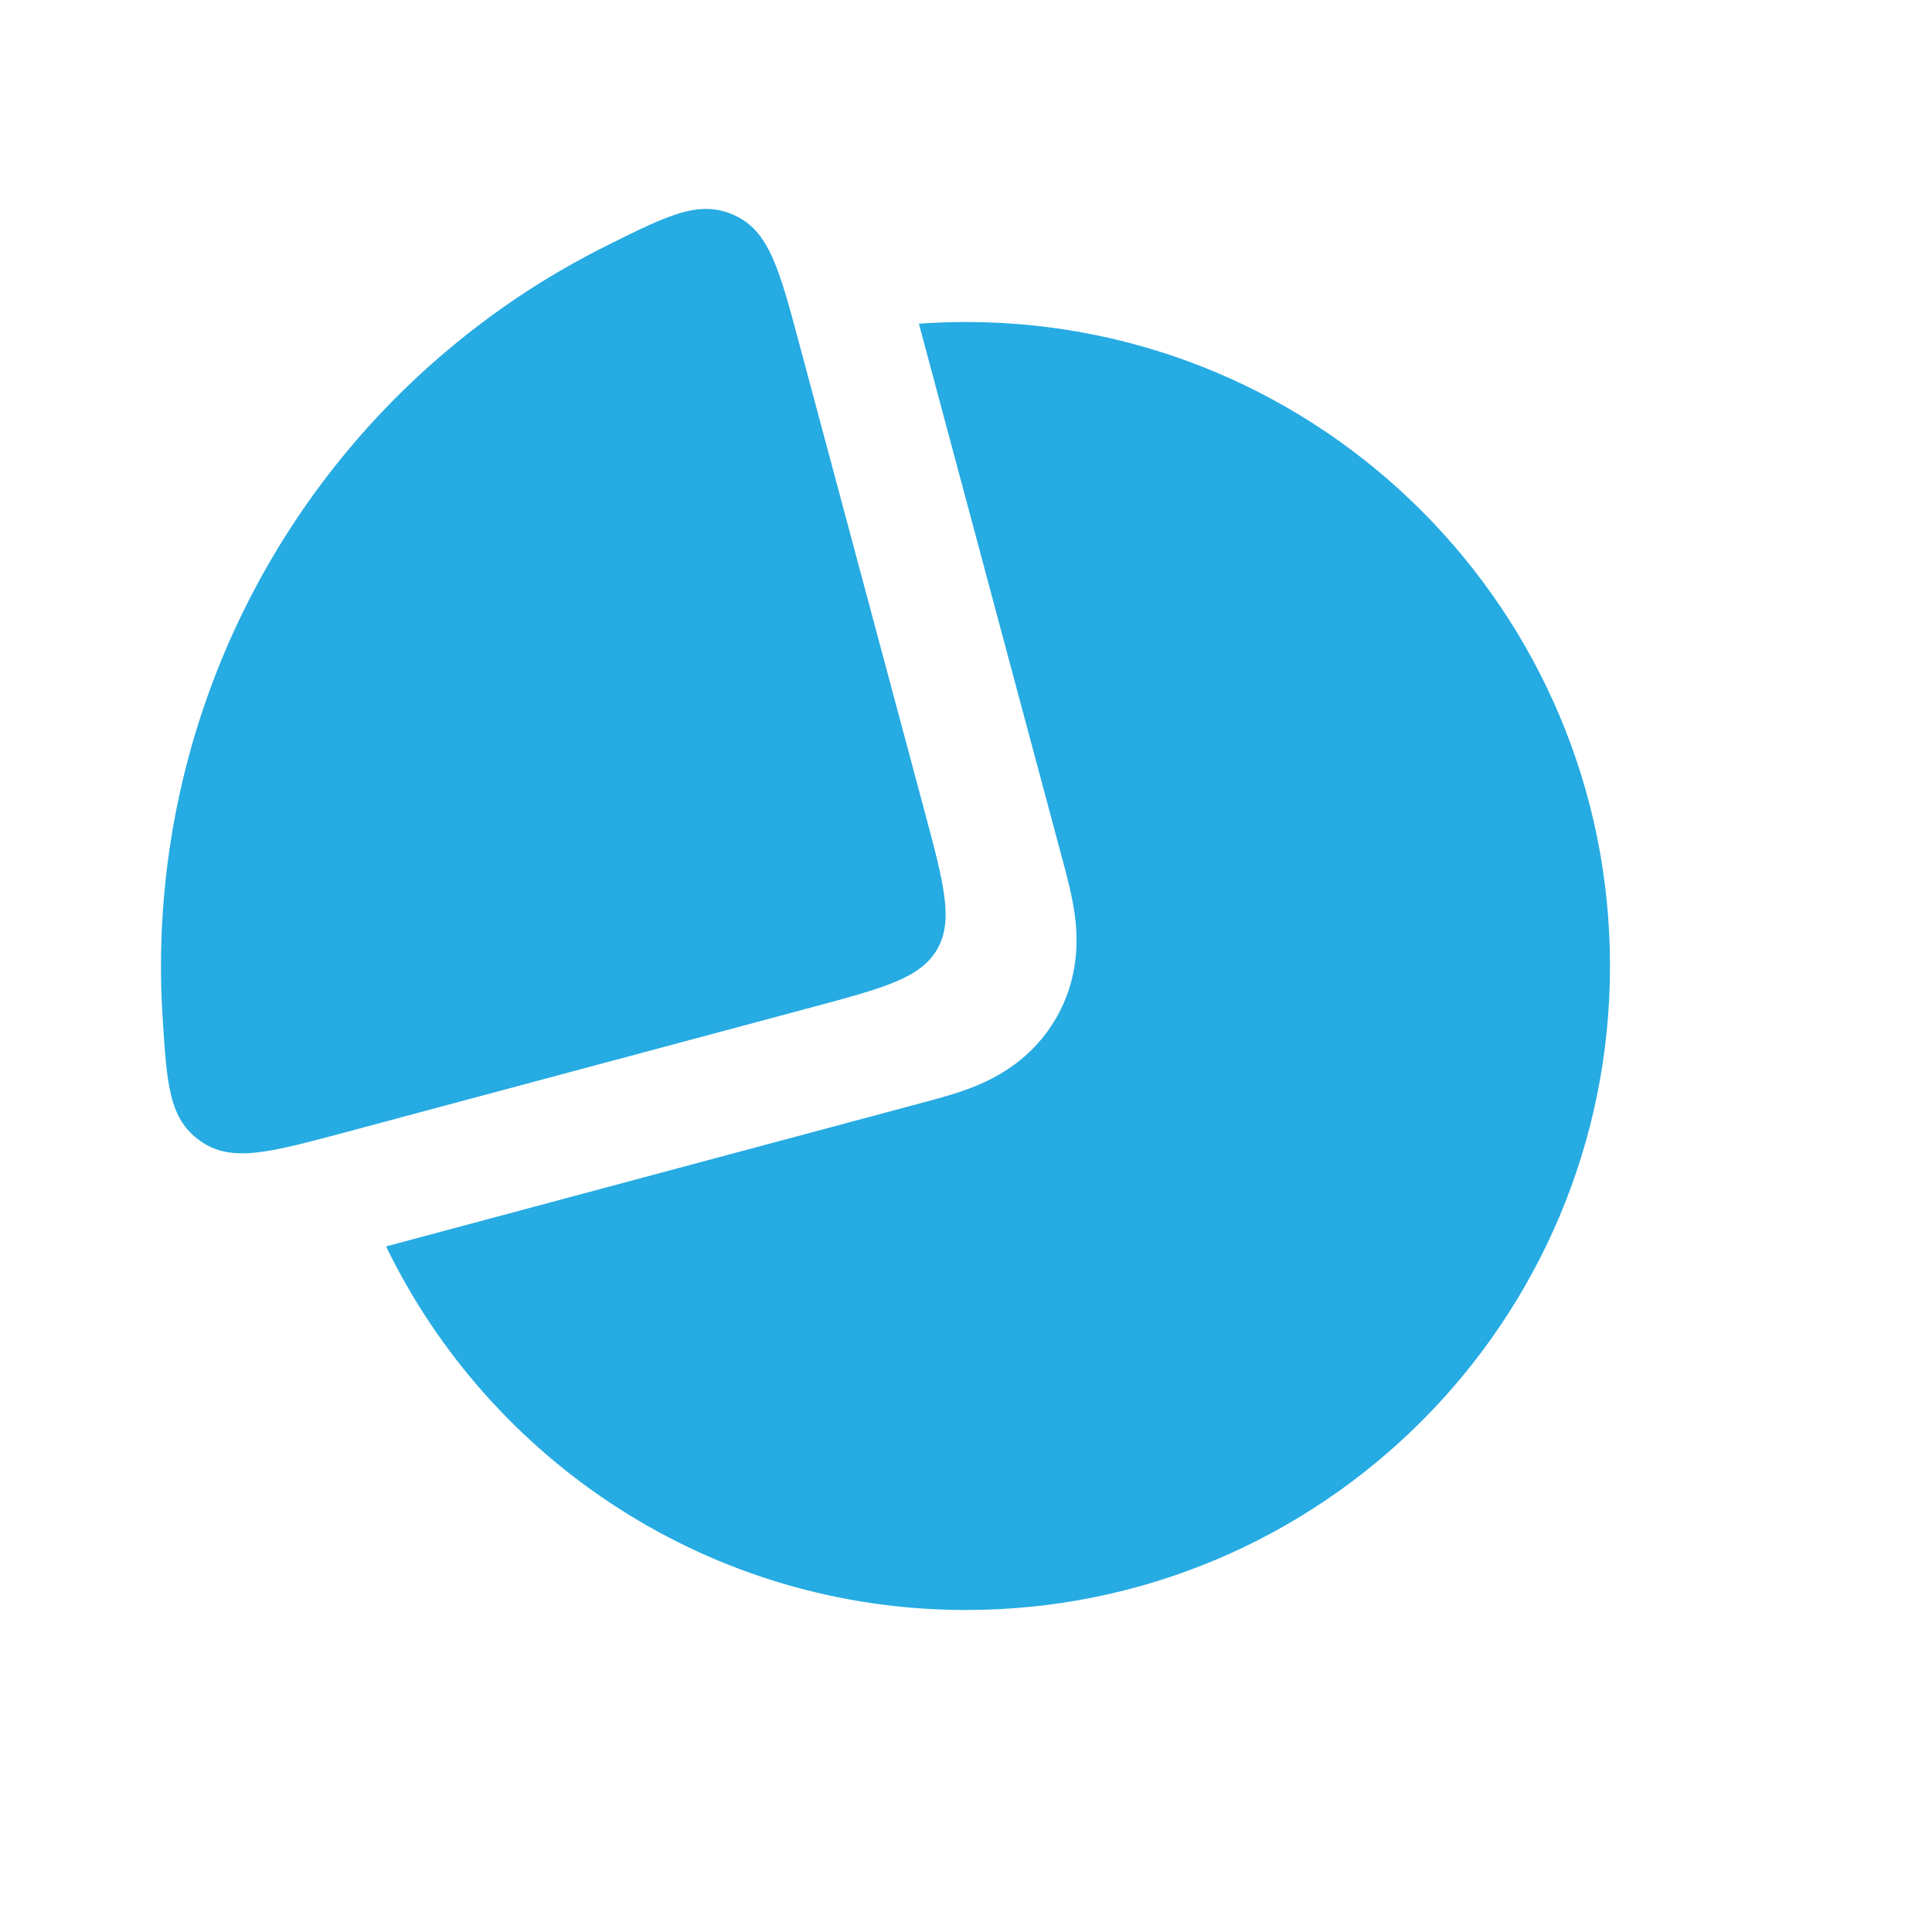
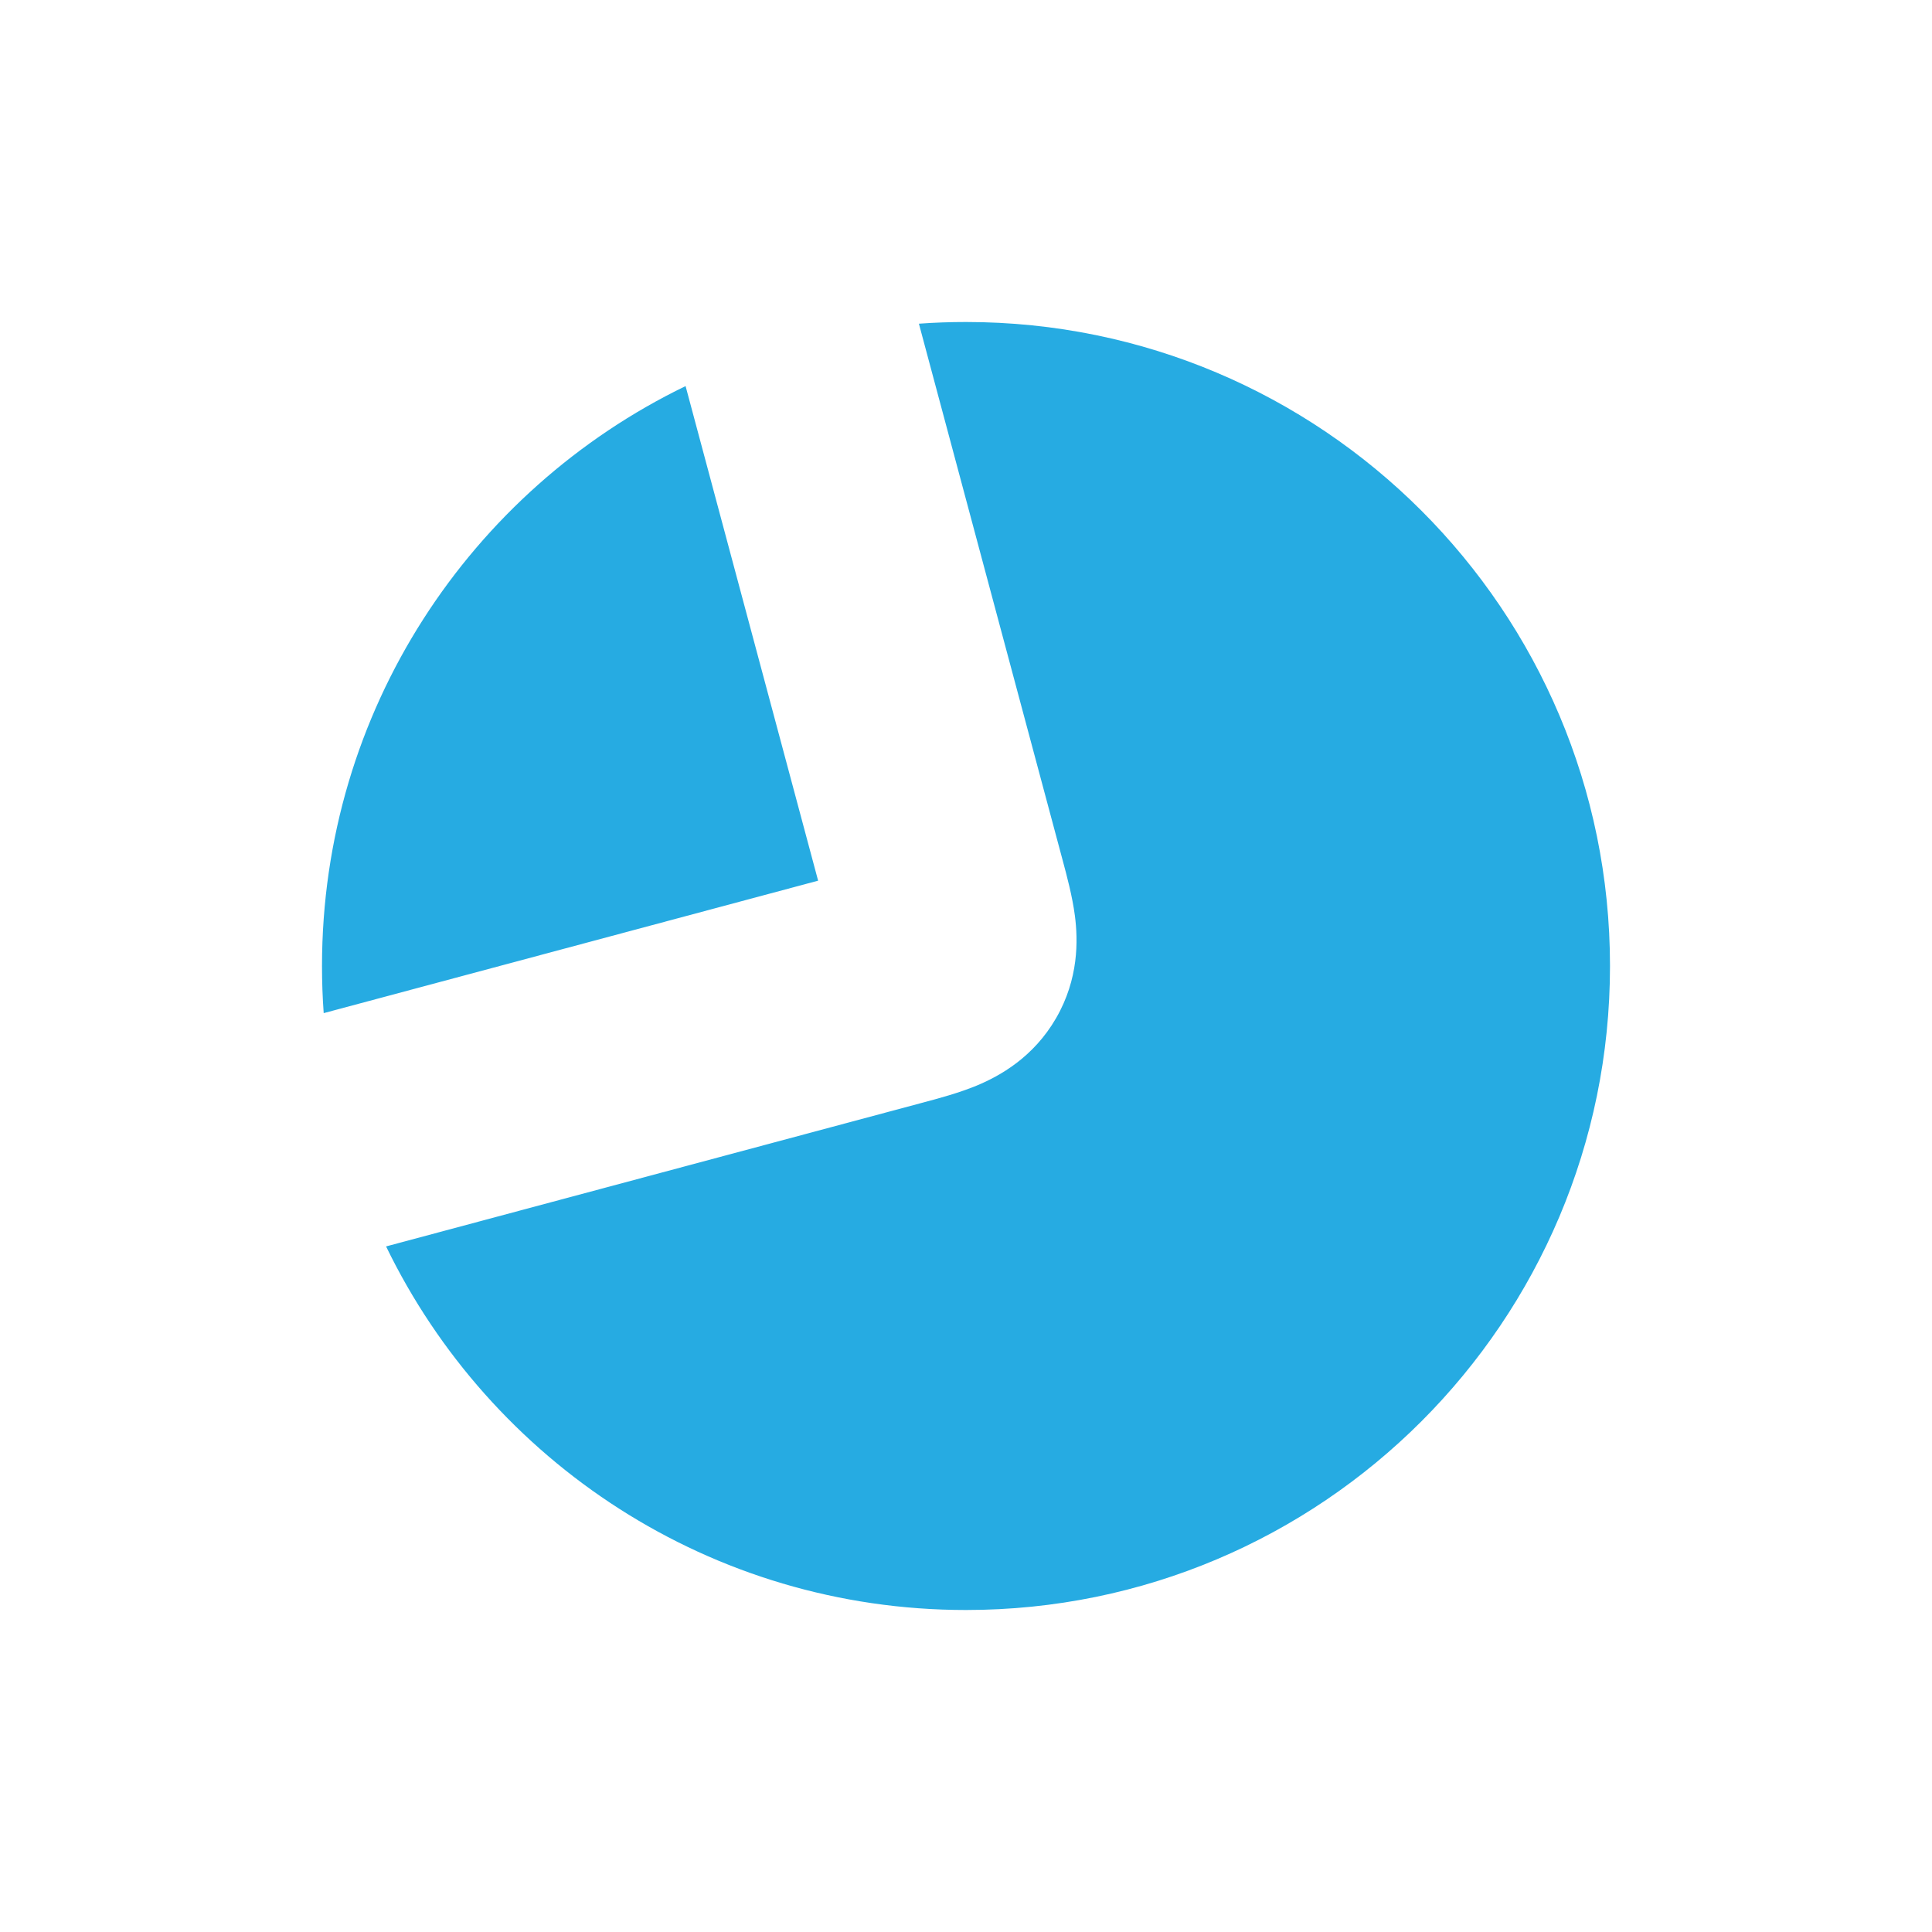
<svg xmlns="http://www.w3.org/2000/svg" width="48" height="48" viewBox="0 0 48 48" fill="none">
  <path fill-rule="evenodd" clip-rule="evenodd" d="M17.033 9.592C11.687 12.182 8 17.661 8 24C8 24.394 8.014 24.784 8.042 25.171L20.326 21.88L17.033 9.592ZM22.83 8.042L26.38 21.293L26.403 21.379C26.503 21.751 26.644 22.275 26.706 22.755C26.784 23.36 26.803 24.318 26.239 25.294C25.676 26.27 24.837 26.733 24.274 26.968C23.827 27.154 23.303 27.294 22.931 27.393L22.845 27.416L9.592 30.967C12.183 36.313 17.661 40 24 40C32.836 40 40 32.837 40 24C40 15.163 32.836 8 24 8C23.606 8 23.216 8.014 22.83 8.042Z" fill="#26abe2" />
-   <path d="M19.859 8.545C19.357 6.672 19.106 5.735 18.242 5.346C17.377 4.956 16.614 5.336 15.089 6.095C13.941 6.666 12.847 7.348 11.825 8.133C9.741 9.732 7.993 11.725 6.679 14C5.366 16.275 4.514 18.785 4.171 21.39C4.003 22.667 3.959 23.955 4.038 25.235C4.143 26.936 4.196 27.787 4.966 28.34C5.735 28.894 6.672 28.643 8.545 28.141L20.136 25.035C21.958 24.547 22.868 24.303 23.283 23.586C23.697 22.868 23.453 21.958 22.965 20.136L19.859 8.545Z" fill="#26abe2" />
</svg>